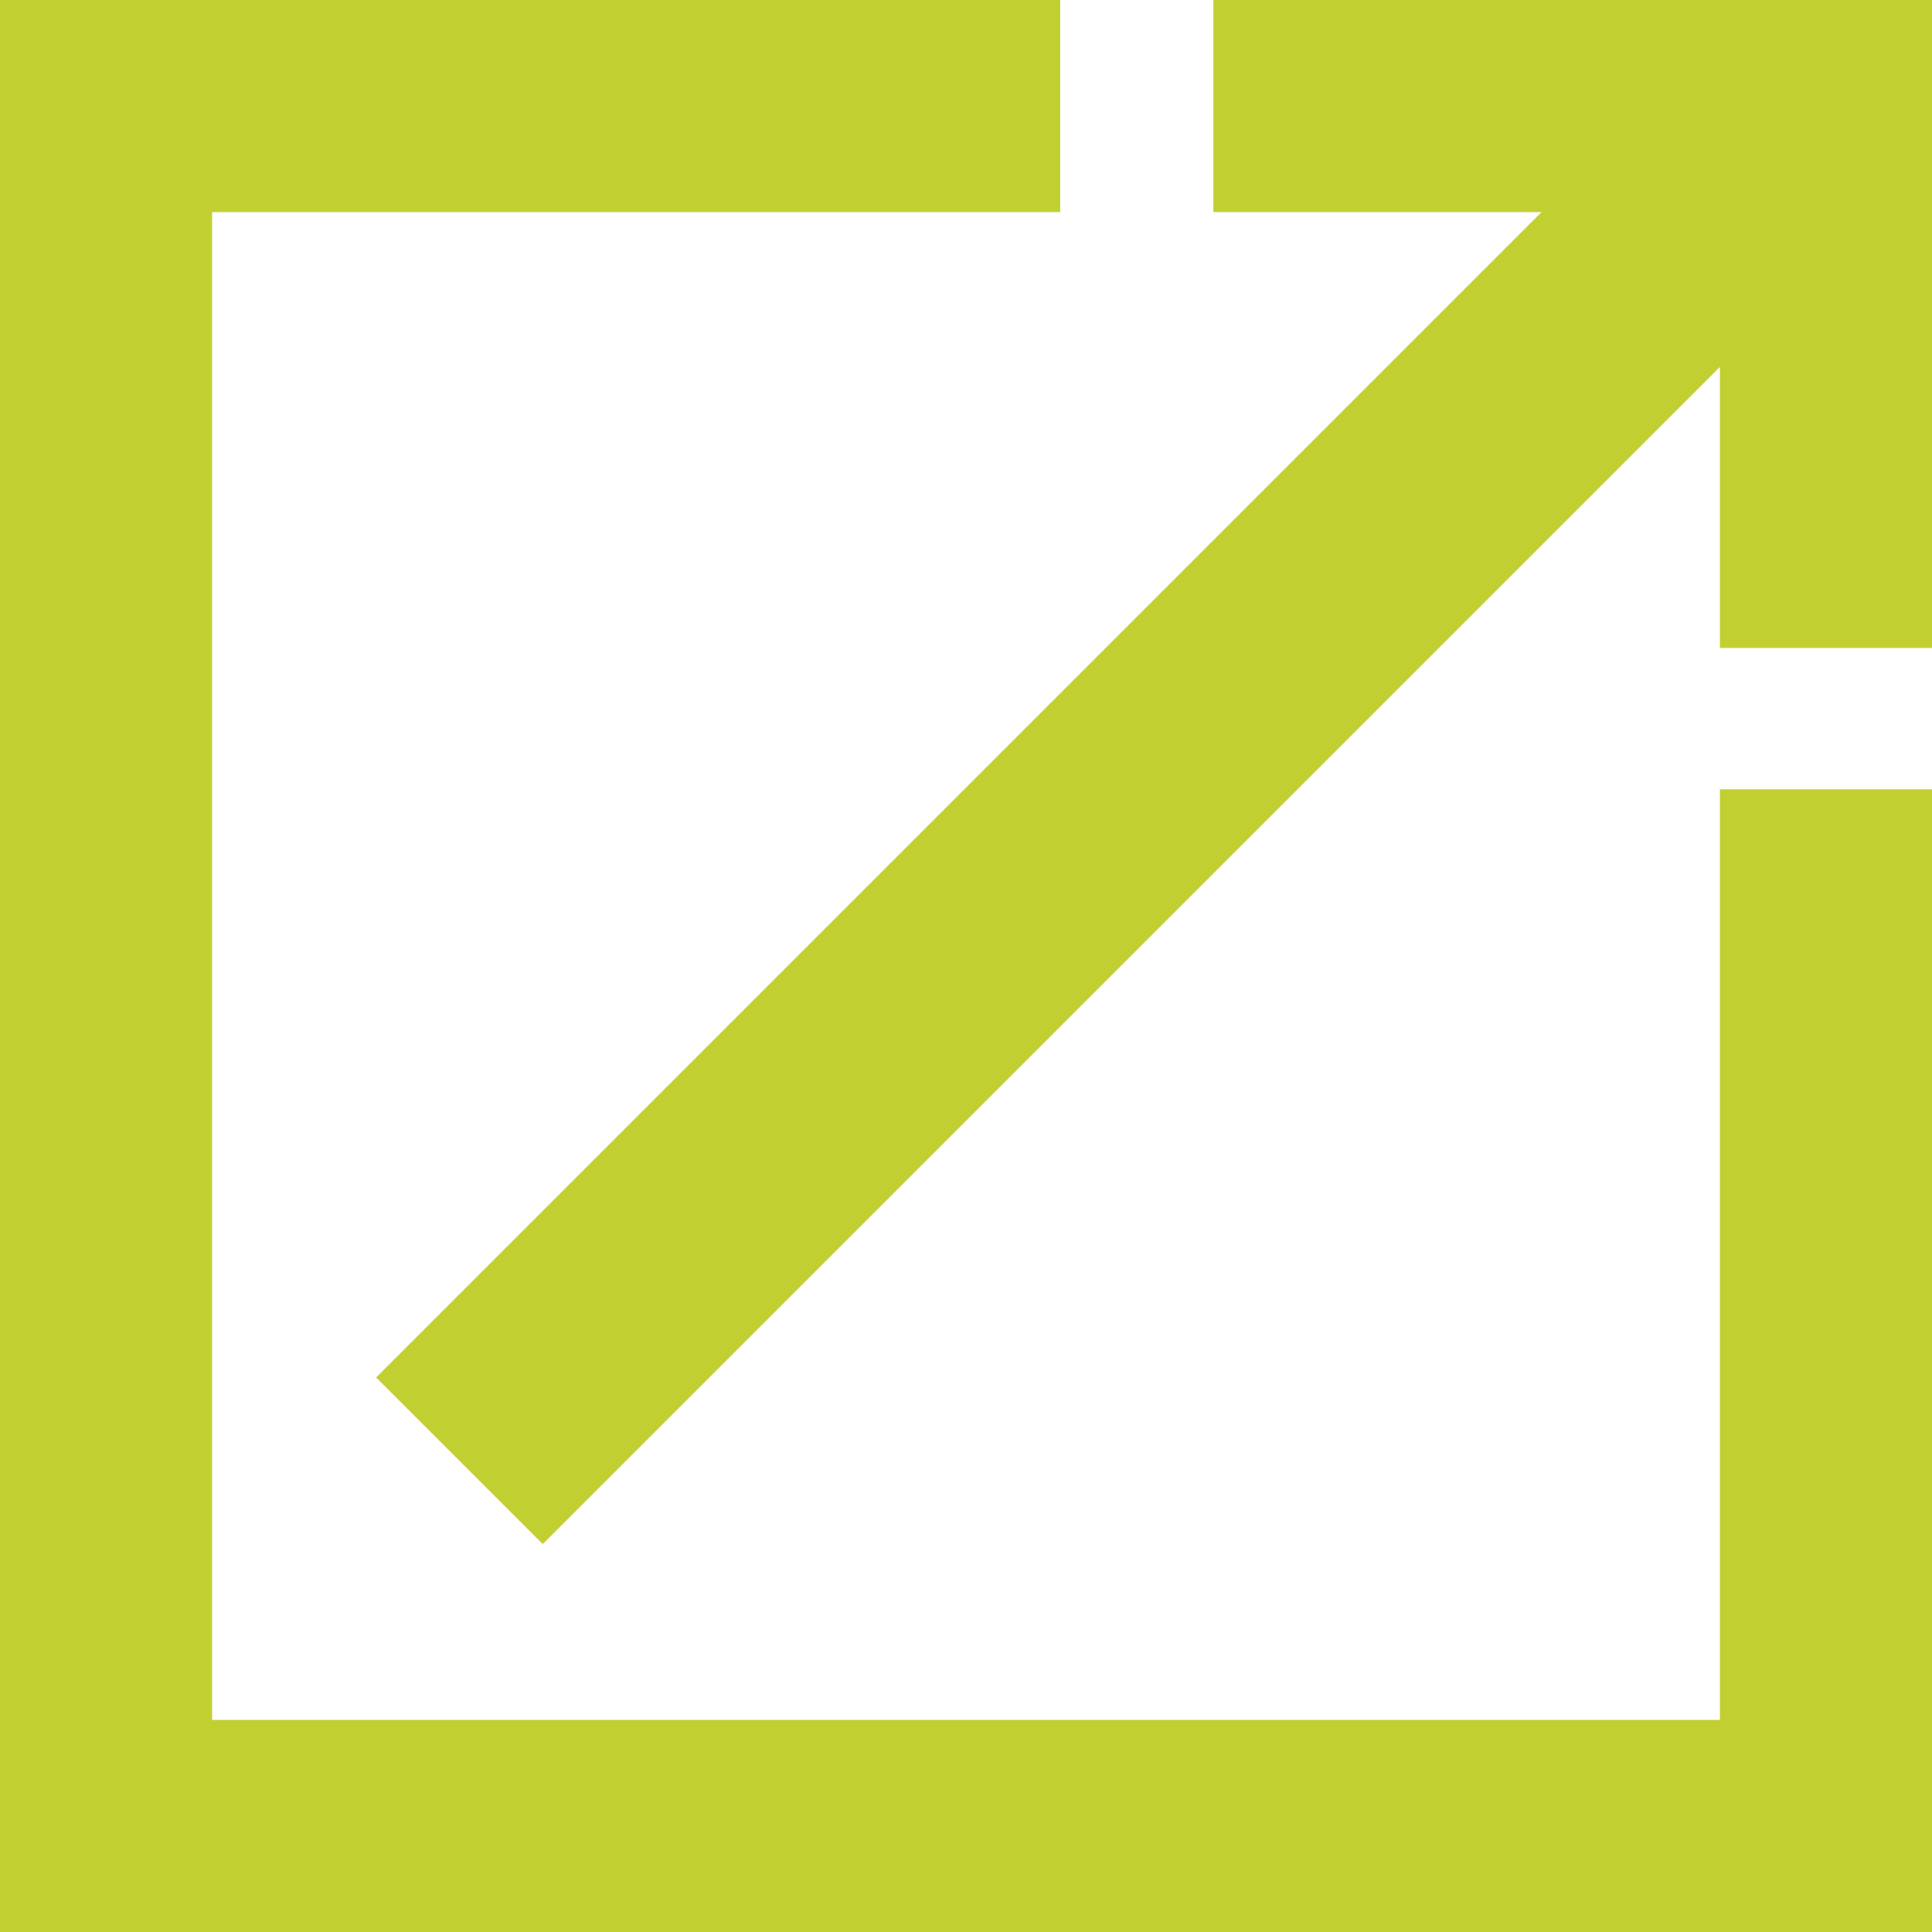
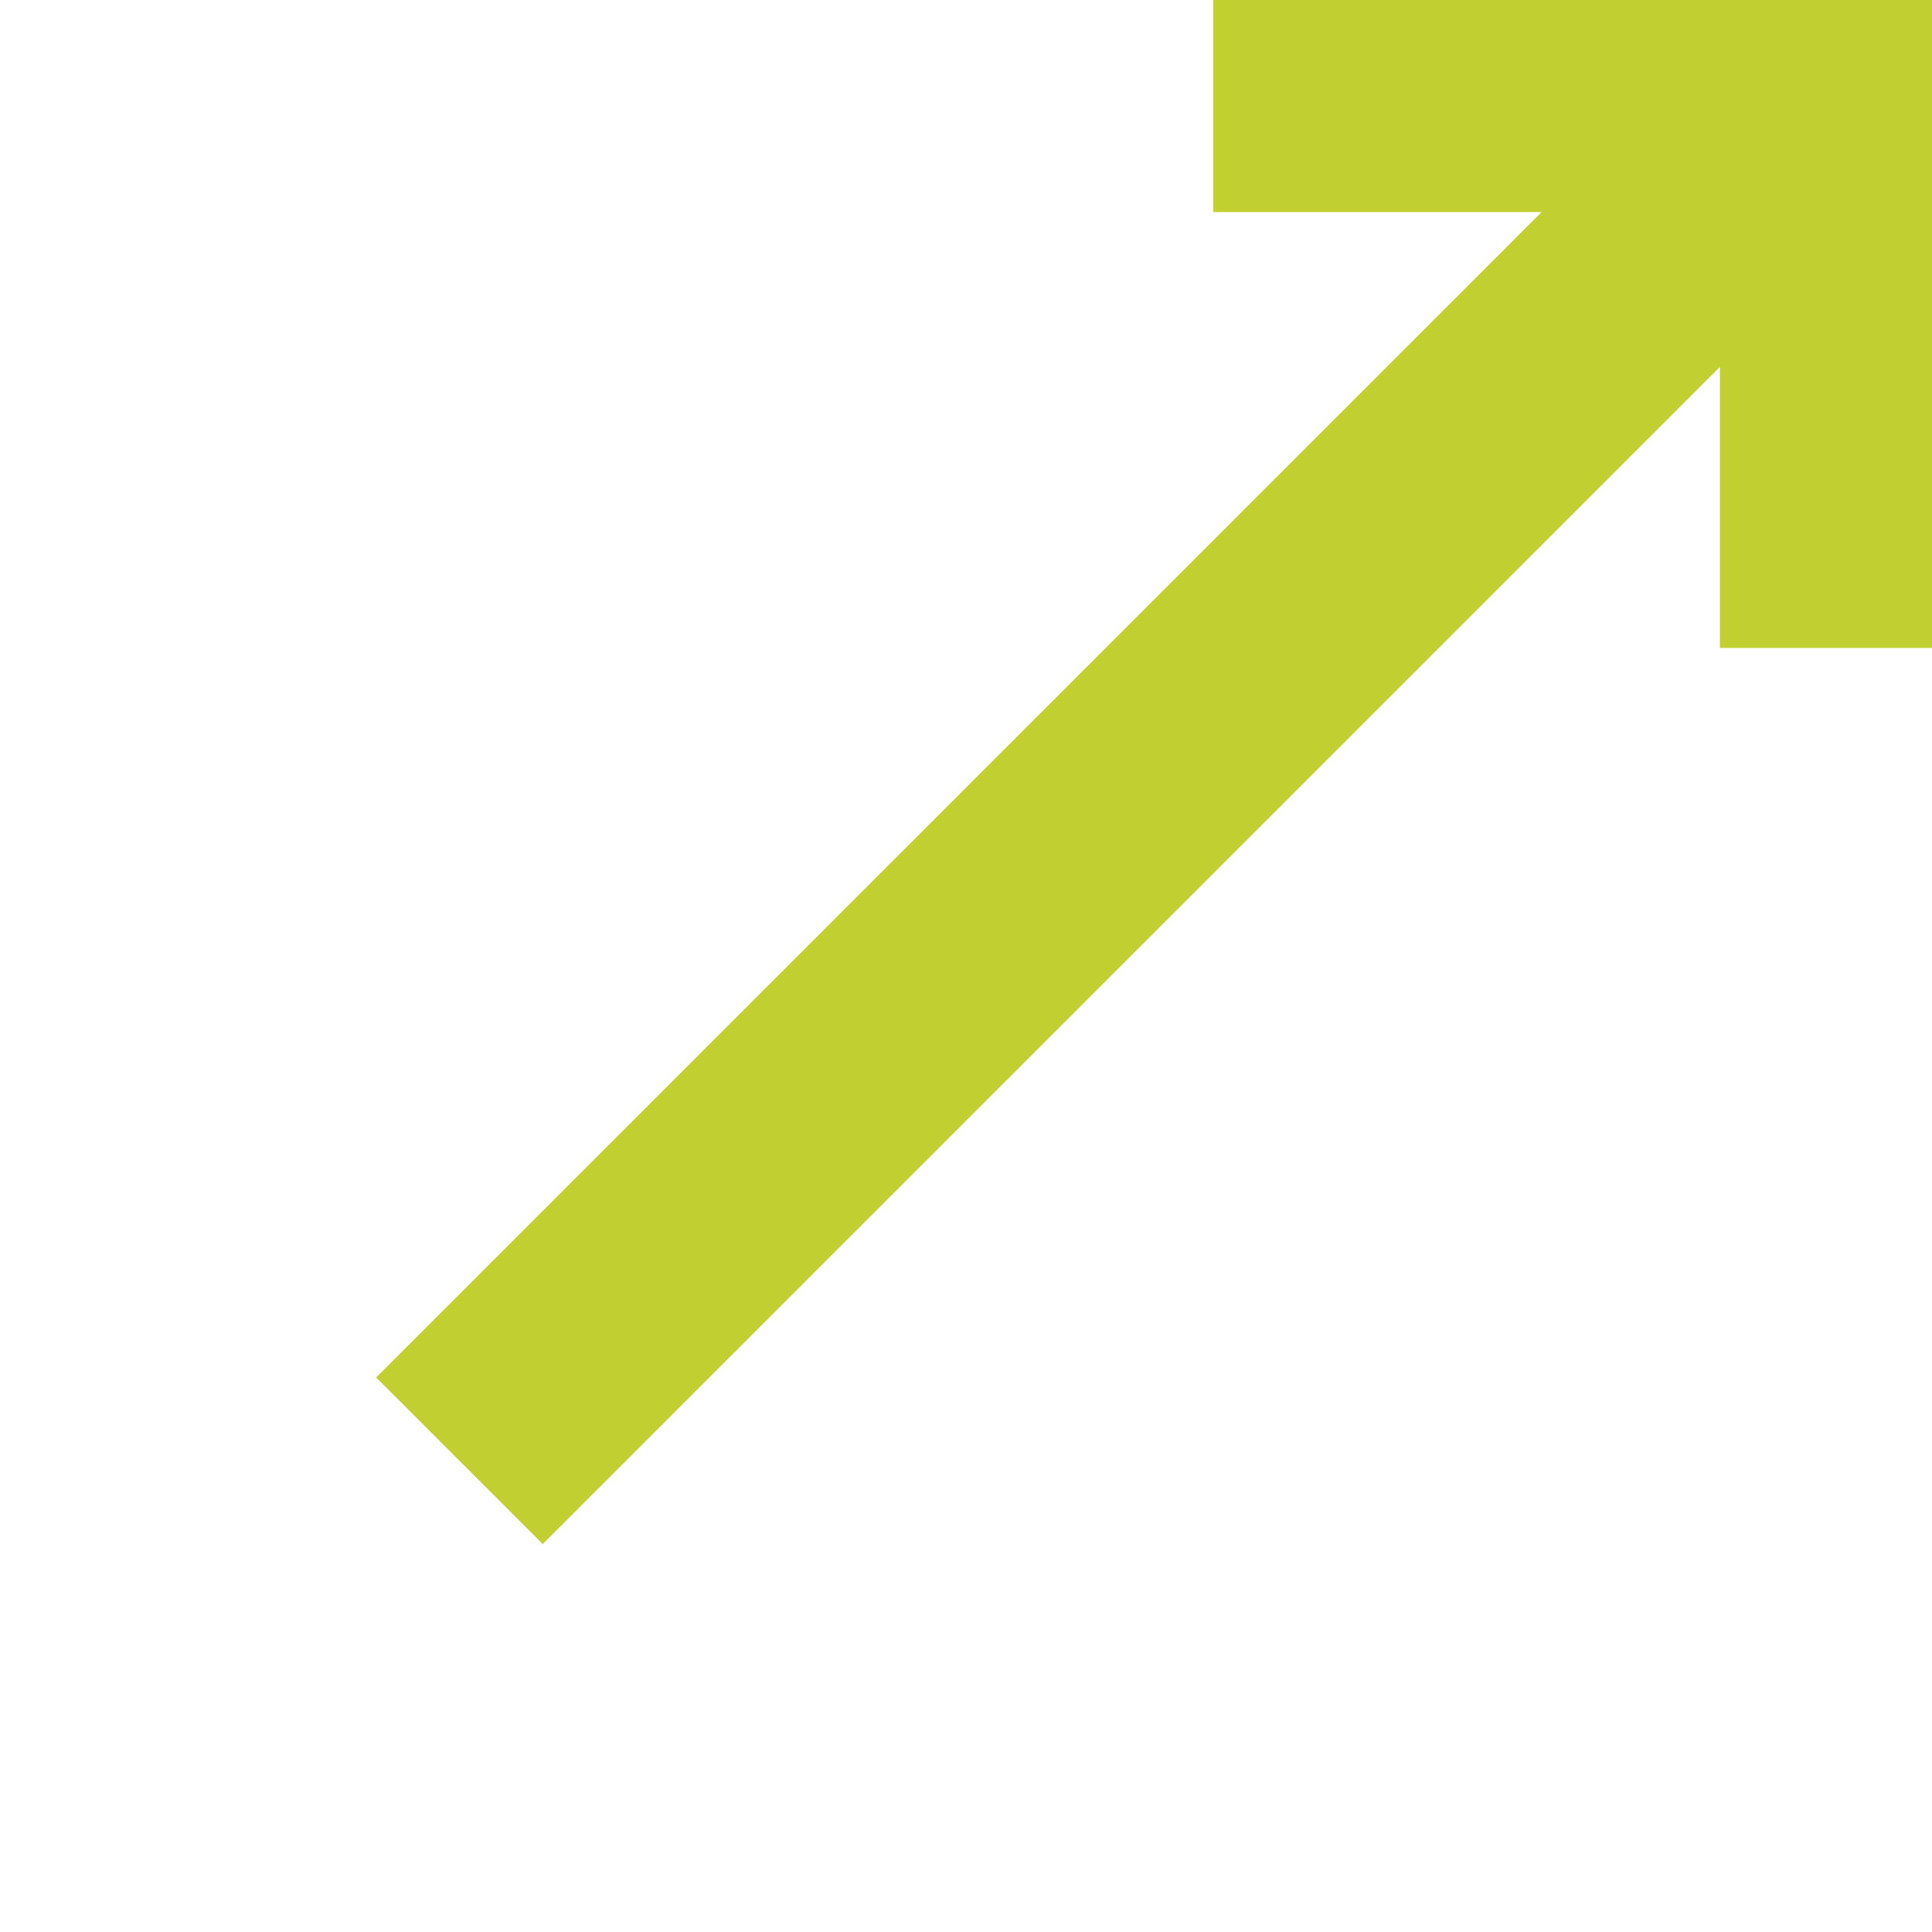
<svg xmlns="http://www.w3.org/2000/svg" version="1.1" id="Layer_1" x="0px" y="0px" viewBox="0 0 16.4 16.4" style="enable-background:new 0 0 16.4 16.4;" xml:space="preserve">
  <style type="text/css">
	.st0{fill:none;stroke:#c1cf30;stroke-width:2px;stroke-miterlimit:10;}
</style>
  <g>
    <line class="st0" x1="3.9" y1="12.4" x2="15.6" y2="0.7" />
    <polyline class="st0" points="10.3,0.8 15.6,0.8 15.6,5.5  " />
  </g>
-   <polyline class="st0" points="9,0.8 0.8,0.8 0.8,15.6 15.6,15.6 15.6,6.7 " />
</svg>